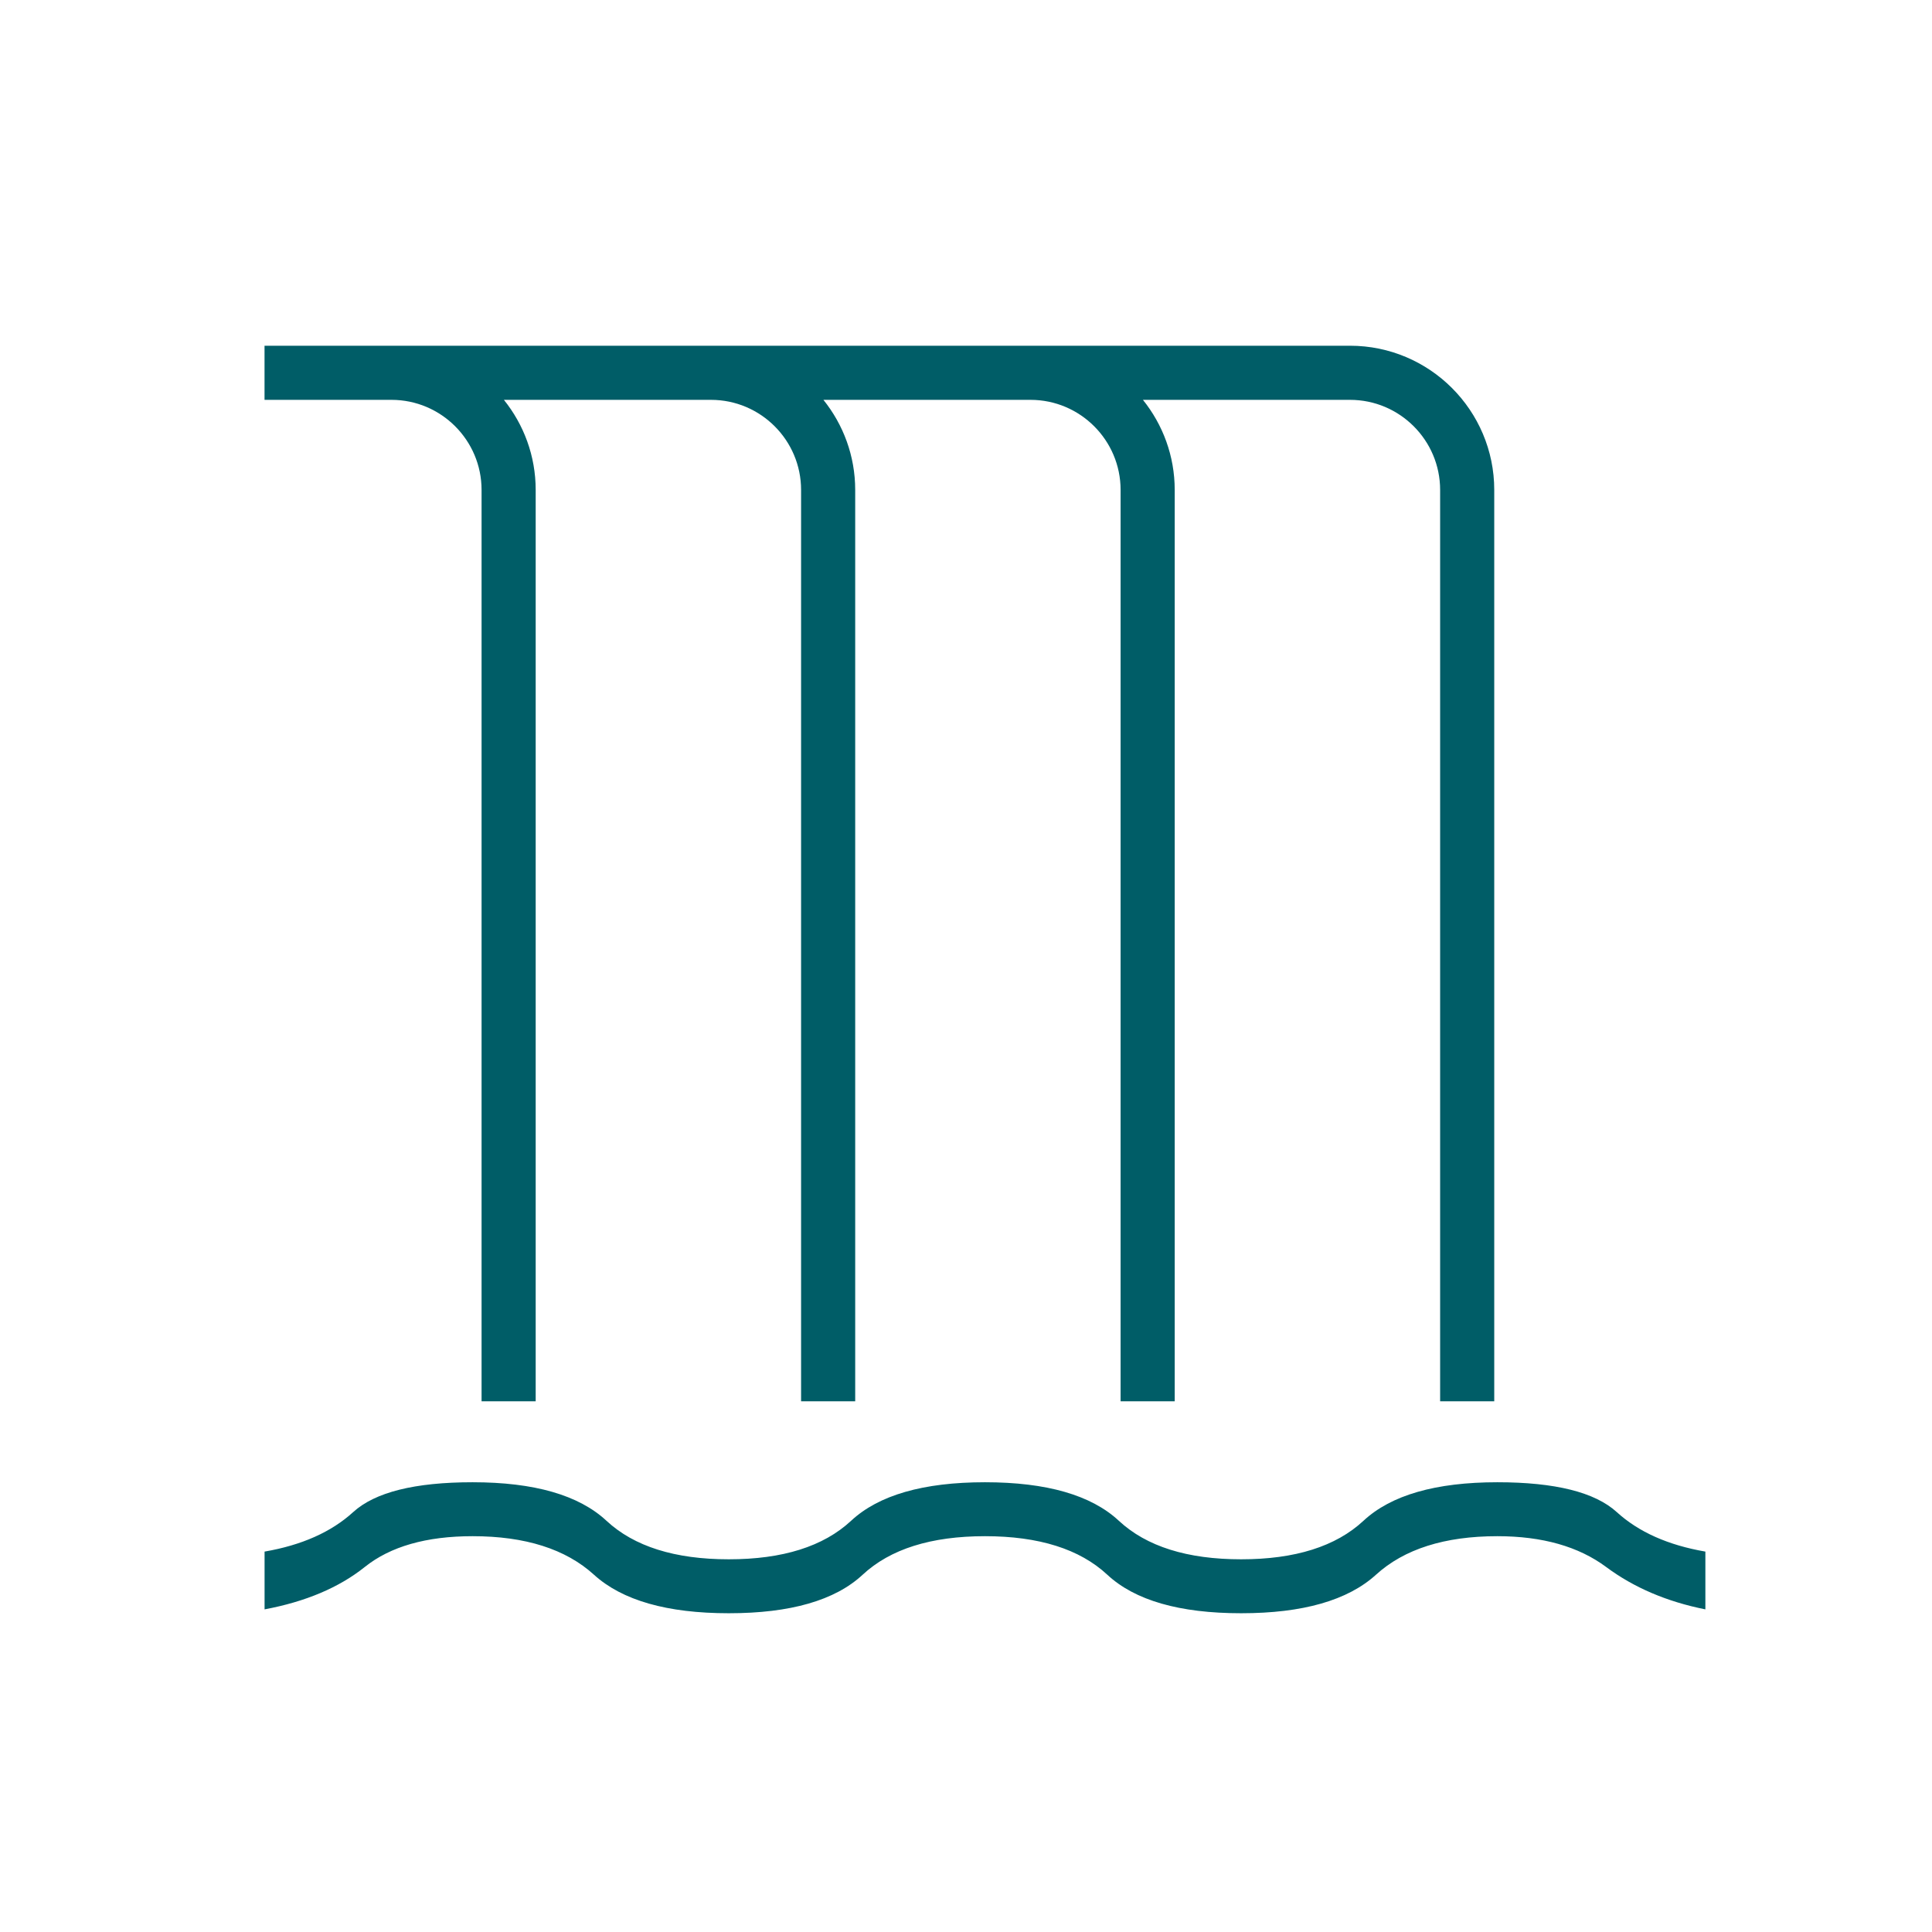
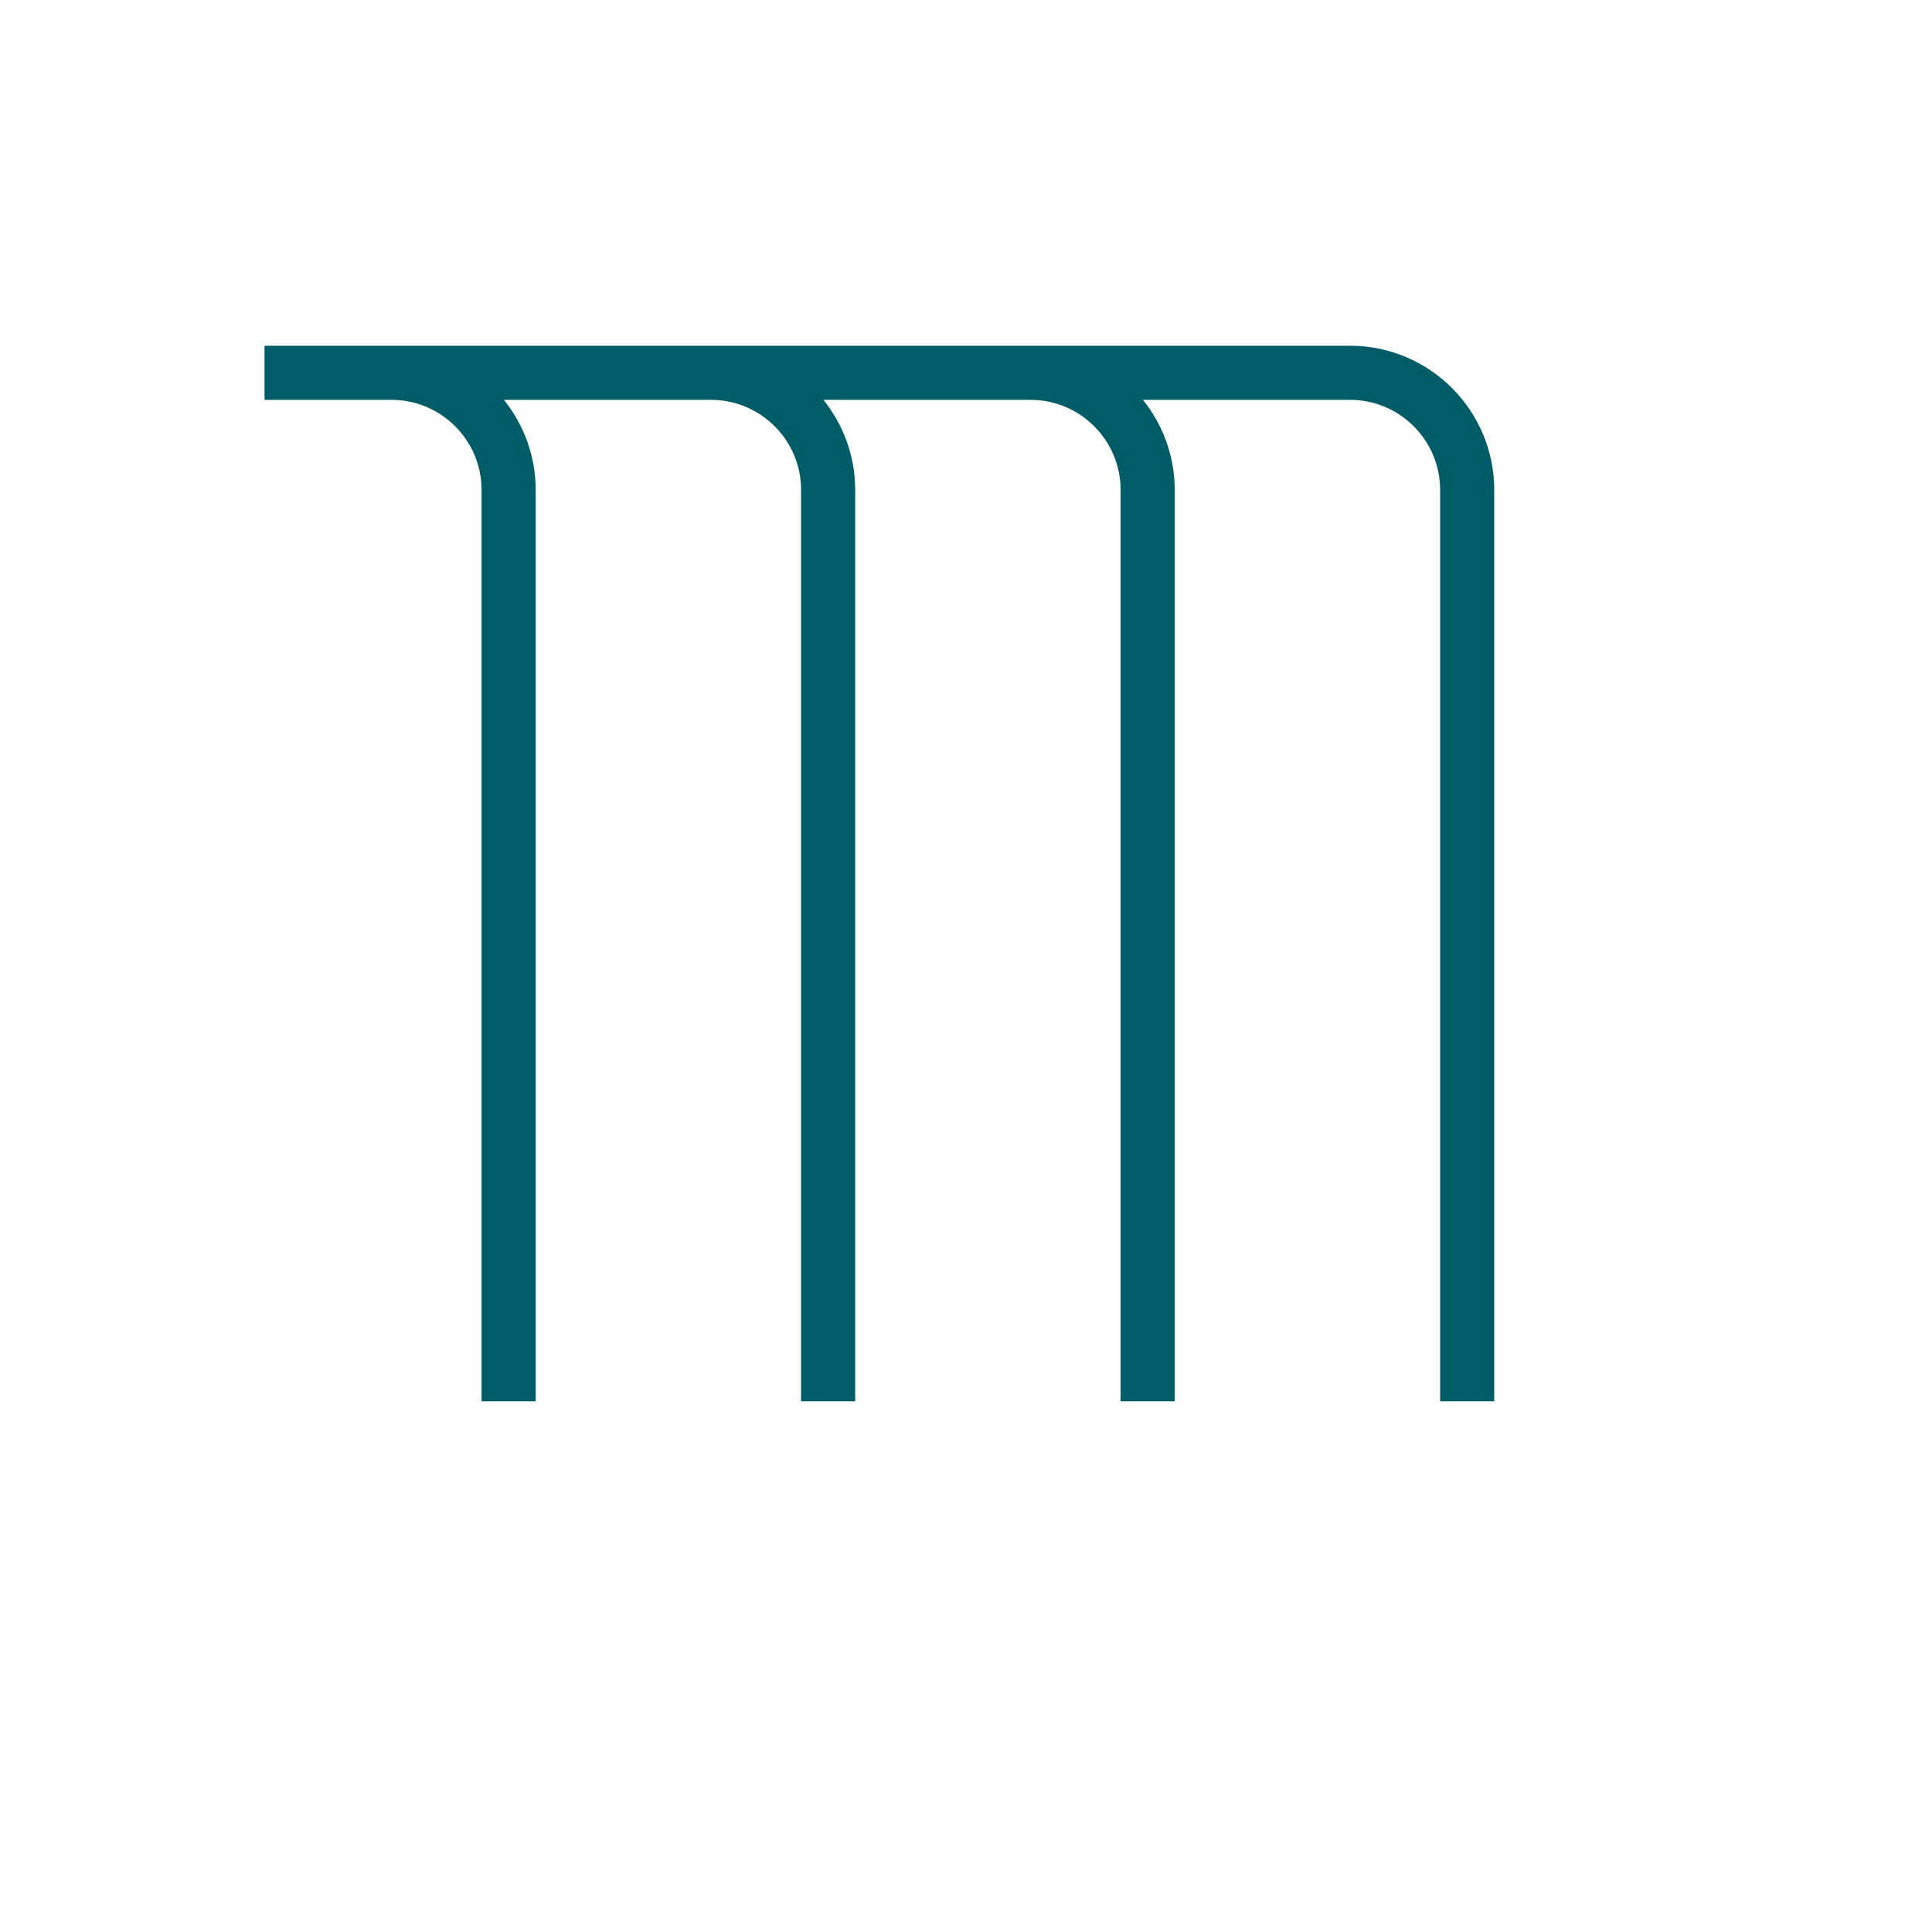
<svg xmlns="http://www.w3.org/2000/svg" id="Ikoner" viewBox="0 0 100 100">
  <defs>
    <style>
      .cls-1 {
        fill: #005d67;
      }
    </style>
  </defs>
-   <path class="cls-1" d="M83.684,78.266c-1.13-1.03-3.191-1.545-6.182-1.545-3.19,0-5.5.665-6.929,1.994-1.429,1.329-3.539,1.994-6.331,1.994s-4.902-.665-6.331-1.994c-1.429-1.329-3.739-1.994-6.929-1.994s-5.5.665-6.929,1.994c-1.429,1.329-3.54,1.994-6.331,1.994s-4.902-.665-6.331-1.994c-1.429-1.329-3.739-1.994-6.929-1.994-2.991,0-5.052.515-6.182,1.545-1.13,1.03-2.659,1.712-4.586,2.044v2.991c2.127-.399,3.855-1.13,5.185-2.193,1.329-1.064,3.191-1.595,5.583-1.595,2.725,0,4.819.665,6.281,1.994,1.462,1.329,3.789,1.994,6.979,1.994s5.5-.665,6.929-1.994c1.429-1.329,3.54-1.994,6.331-1.994s4.902.665,6.331,1.994c1.429,1.329,3.739,1.994,6.929,1.994s5.517-.665,6.979-1.994c1.462-1.329,3.556-1.994,6.281-1.994,2.326,0,4.204.532,5.633,1.595,1.429,1.063,3.141,1.795,5.135,2.193v-2.991c-1.928-.332-3.456-1.014-4.586-2.044Z" />
  <path class="cls-1" d="M20.263,20.696c2.571,0,4.663,2.092,4.663,4.663v47.172h2.801V25.359c0-1.764-.618-3.384-1.645-4.663h10.719c2.571,0,4.663,2.092,4.663,4.663v47.172h2.801V25.359c0-1.764-.618-3.384-1.645-4.663h10.719c2.571,0,4.663,2.092,4.663,4.663v47.172h2.801V25.359c0-1.764-.618-3.384-1.645-4.663h10.72c2.571,0,4.663,2.092,4.663,4.663v47.172h2.801V25.359c0-4.116-3.348-7.464-7.464-7.464H13.692v2.801h6.571Z" />
</svg>